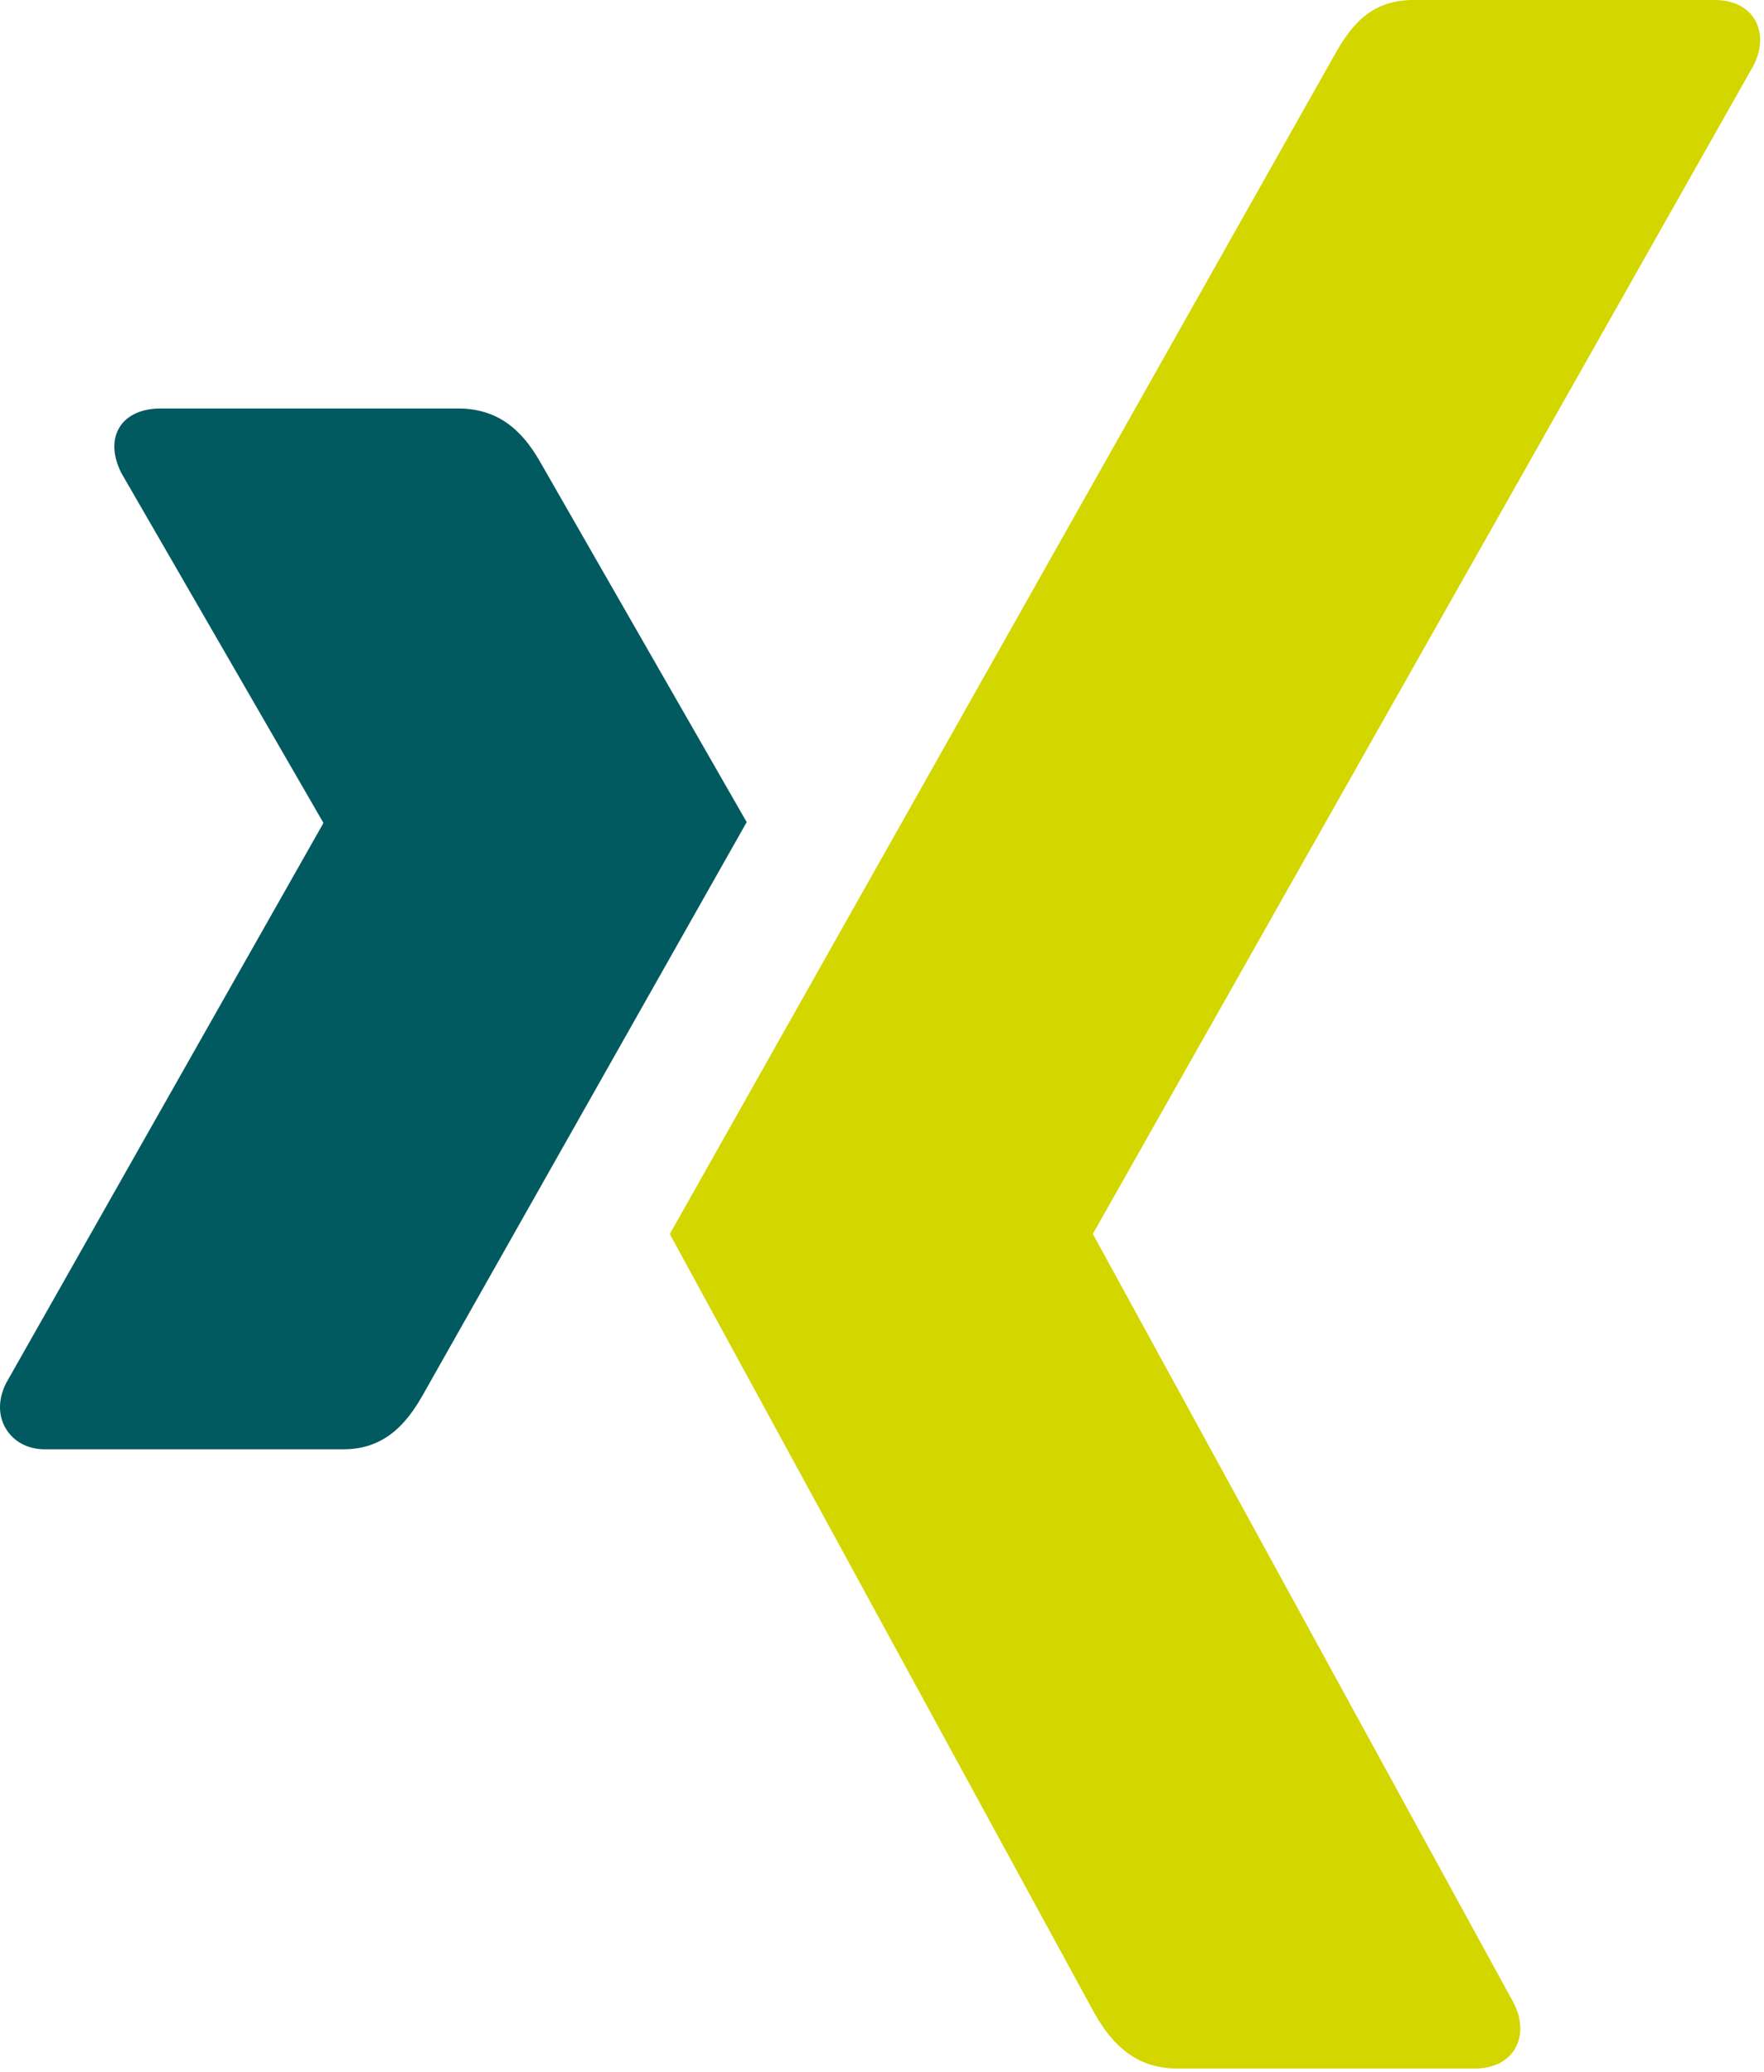
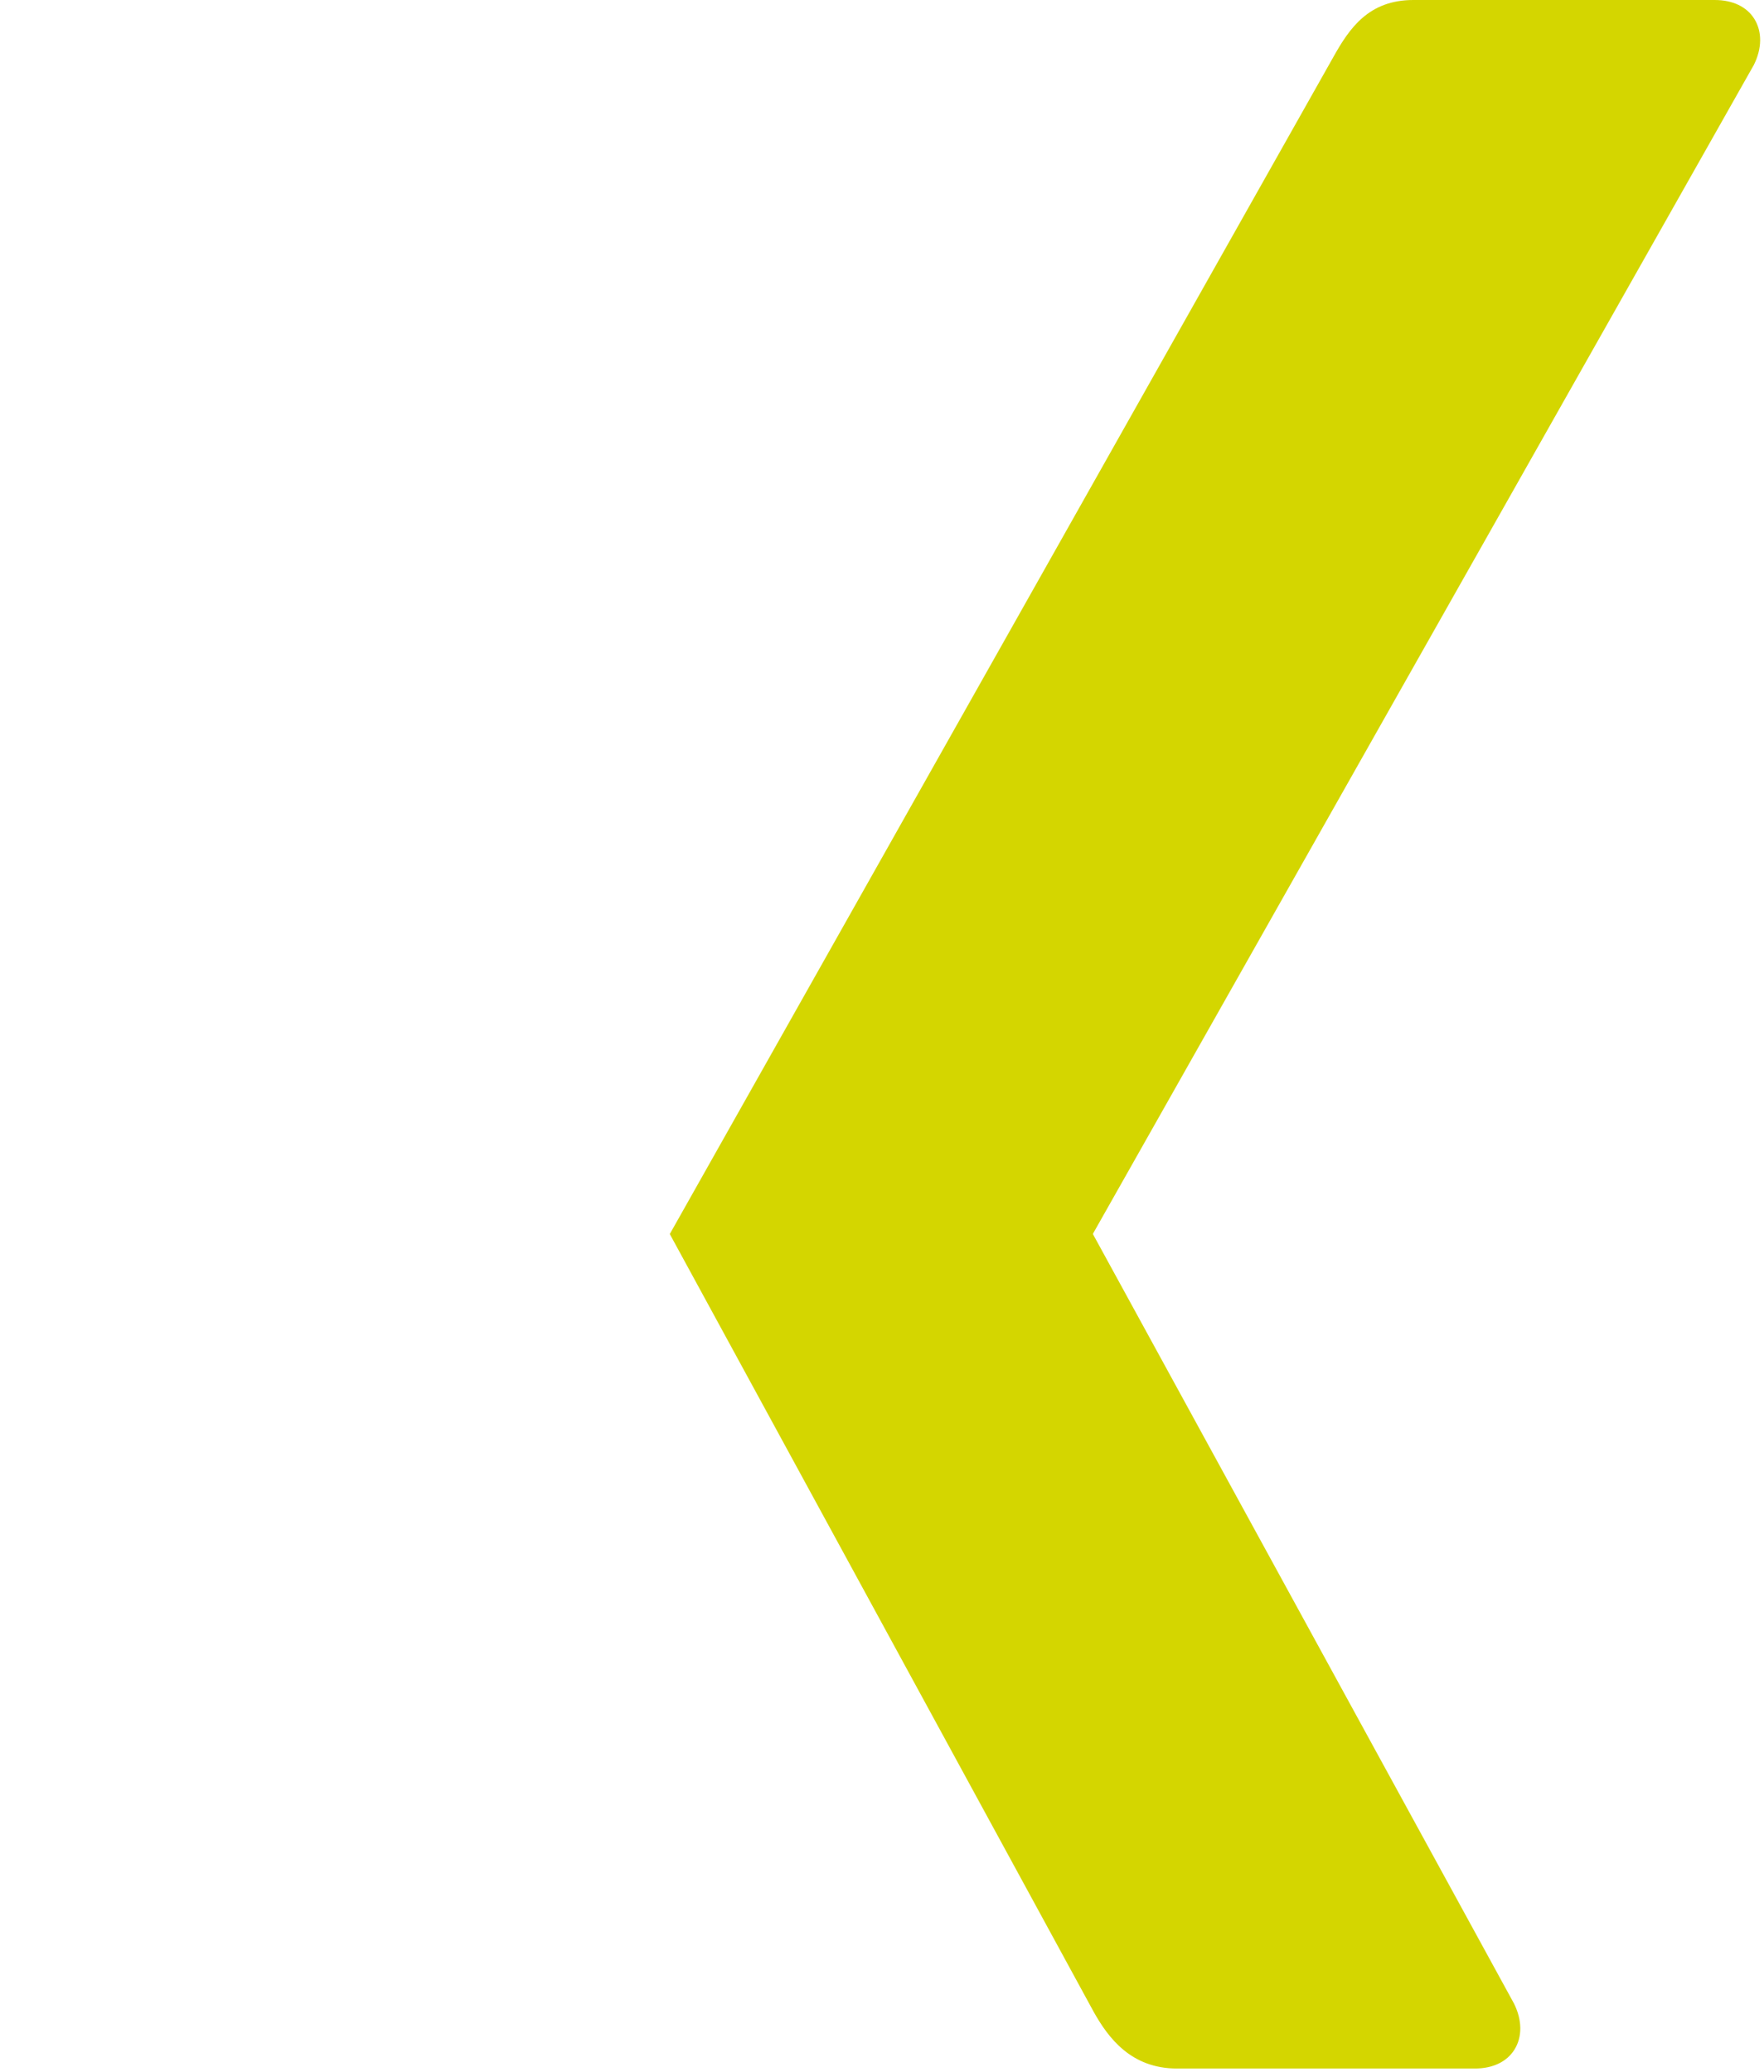
<svg xmlns="http://www.w3.org/2000/svg" version="1.1" viewBox="0 0 235 276">
-   <path fill="#005A5F" d="M810.714 54.414c-2.393 0-4.407.84-5.419 2.484 -1.048 1.697-.885 3.883.226 6.096l26.868 46.511c.045.09.045.145 0 .226l-42.221 74.509c-1.102 2.194-1.048 4.398 0 6.096 1.011 1.634 2.799 2.709 5.193 2.709h39.738c5.942 0 8.805-4.01 10.837-7.677 0 0 41.291-73.027 42.899-75.863 -.162-.262-27.32-47.64-27.32-47.64 -1.978-3.522-4.967-7.451-11.063-7.451h-39.738Z" transform="translate(-789.361 0)" />
  <path fill="#D4D600" d="M2385.61 2343.35c-5.93 0-8.5 3.73-10.64 7.56 0 0-85.6 151.82-88.42 156.81 .14.27 56.46 103.58 56.46 103.58 1.97 3.53 5.02 7.57 11.1 7.57h39.69c2.4 0 4.27-.9 5.28-2.53 1.06-1.7 1.03-3.94-.08-6.15l-56.02-102.35c-.06-.08-.06-.18 0-.26l87.98-155.57c1.1-2.19 1.13-4.43.08-6.13 -1.01-1.63-2.89-2.53-5.28-2.53h-40.15Z" transform="translate(-2197.32-2343.35)" />
</svg>